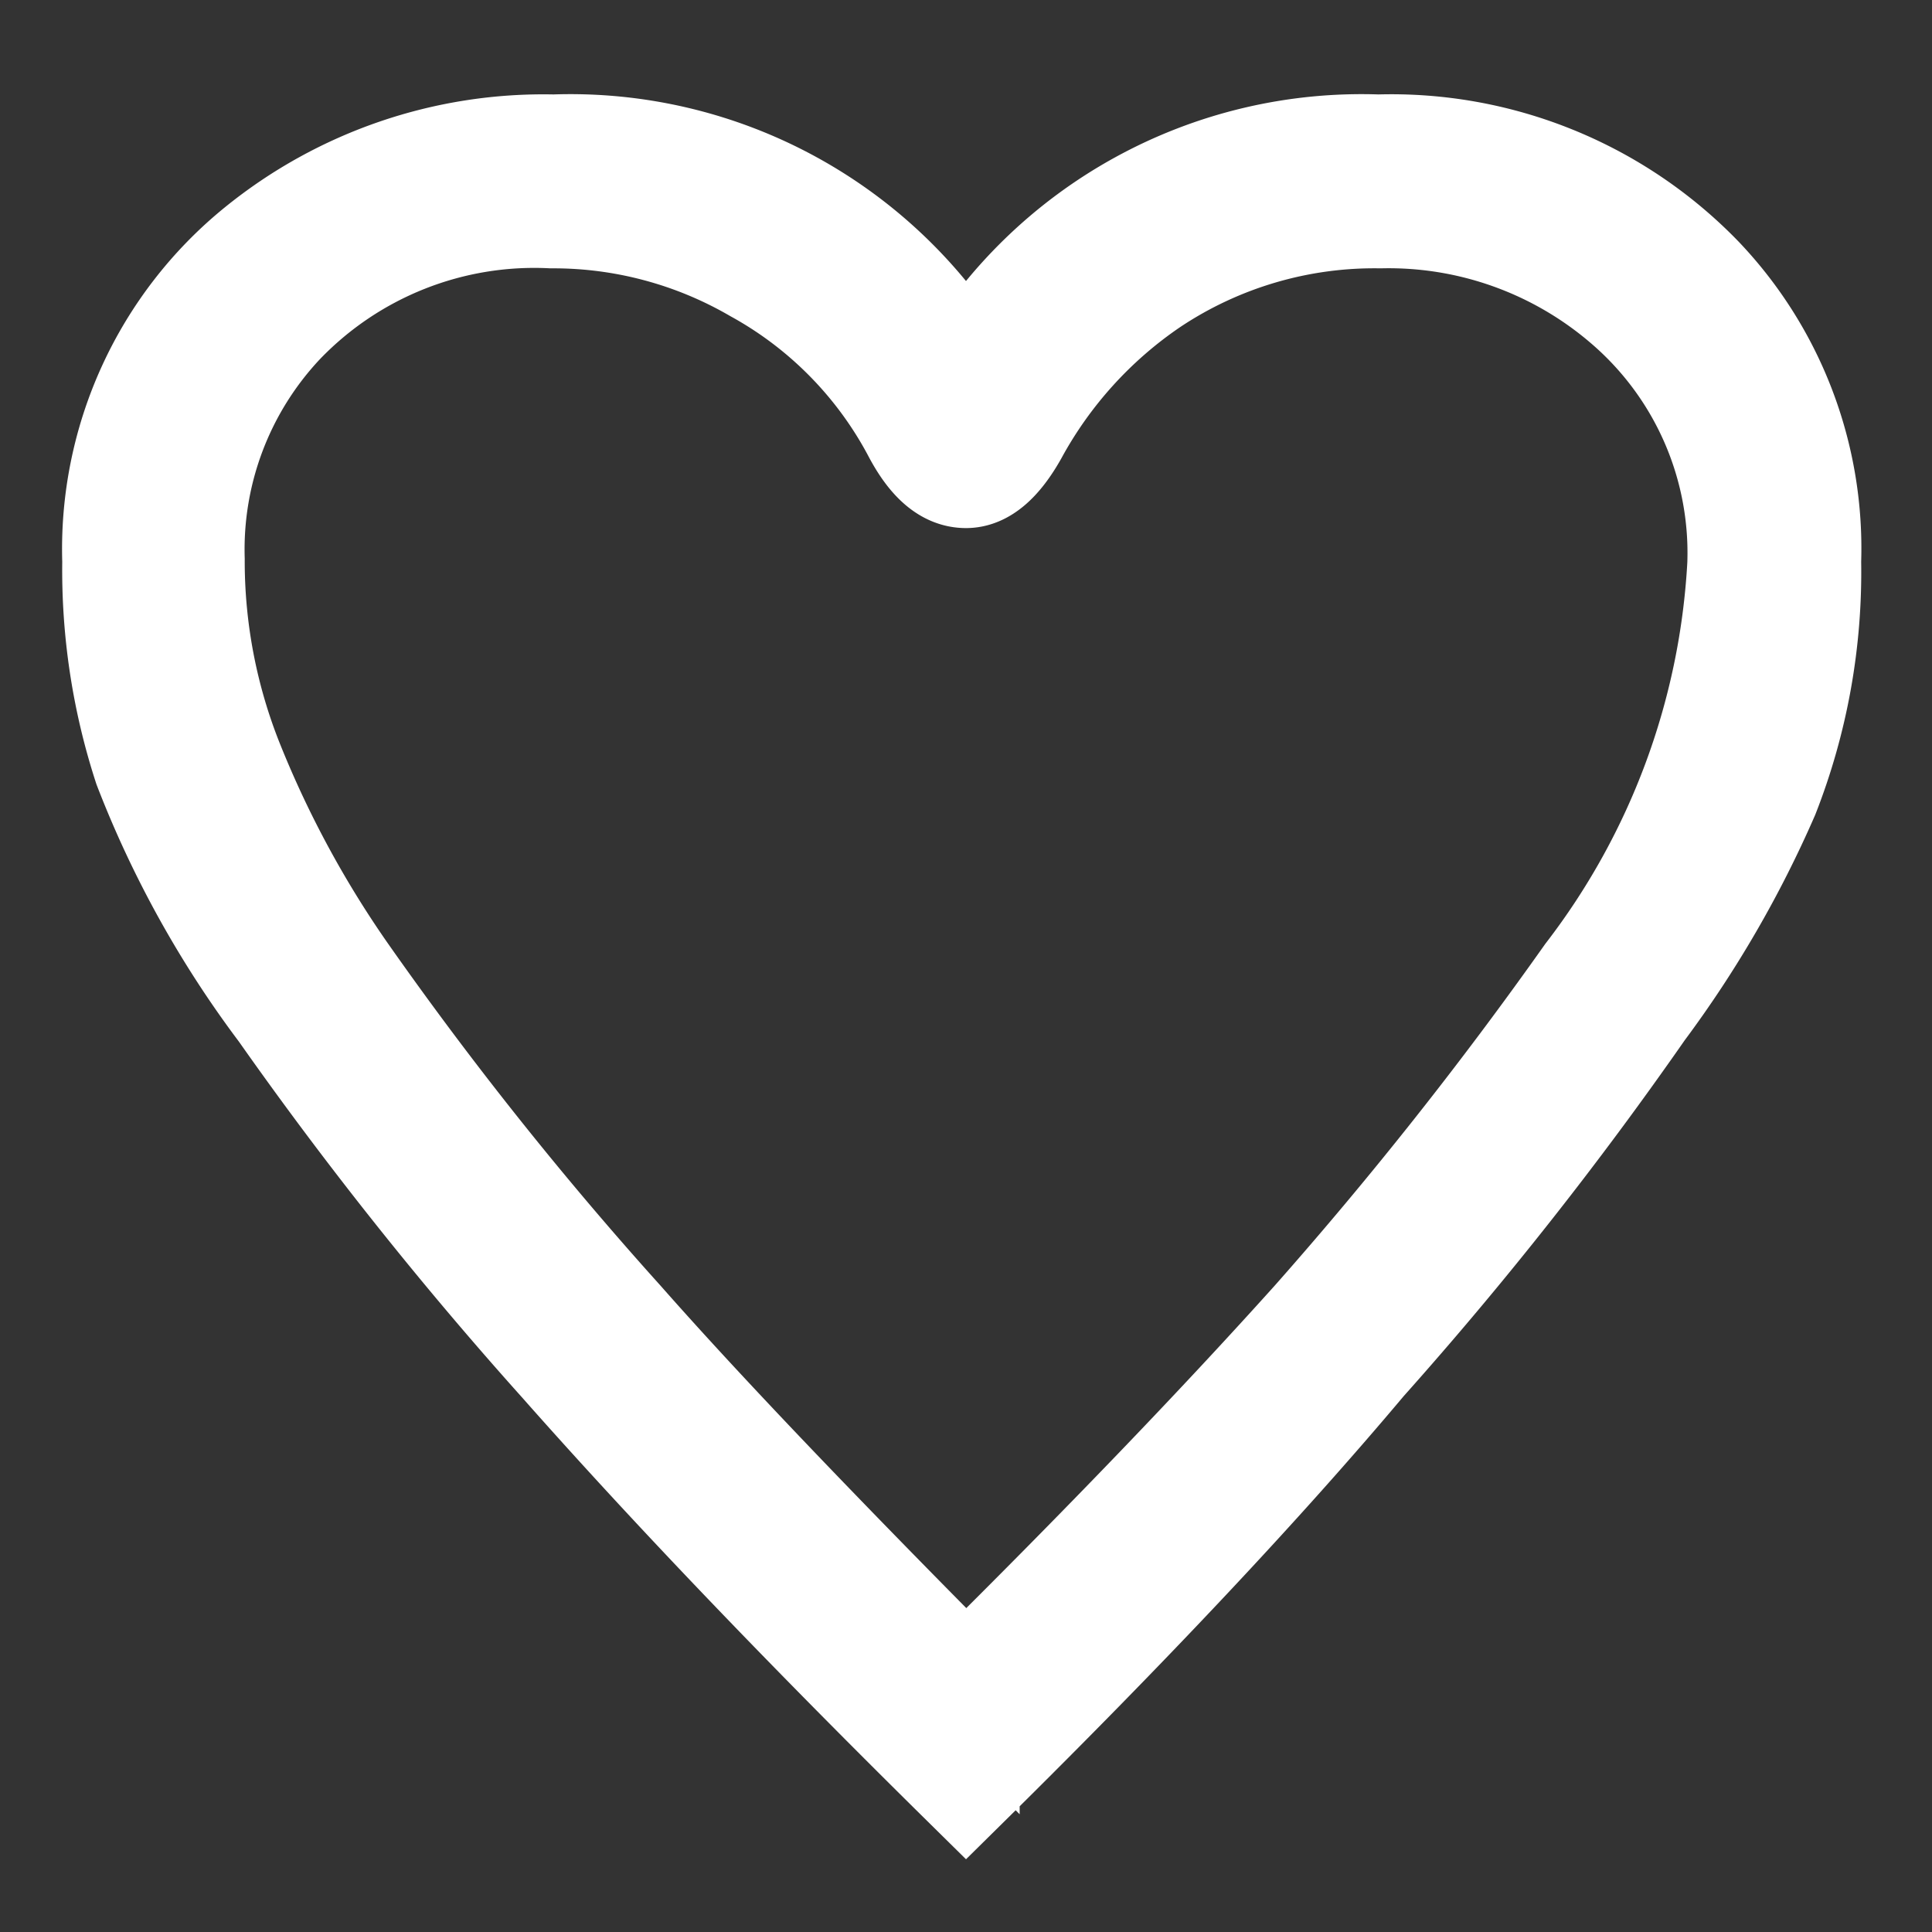
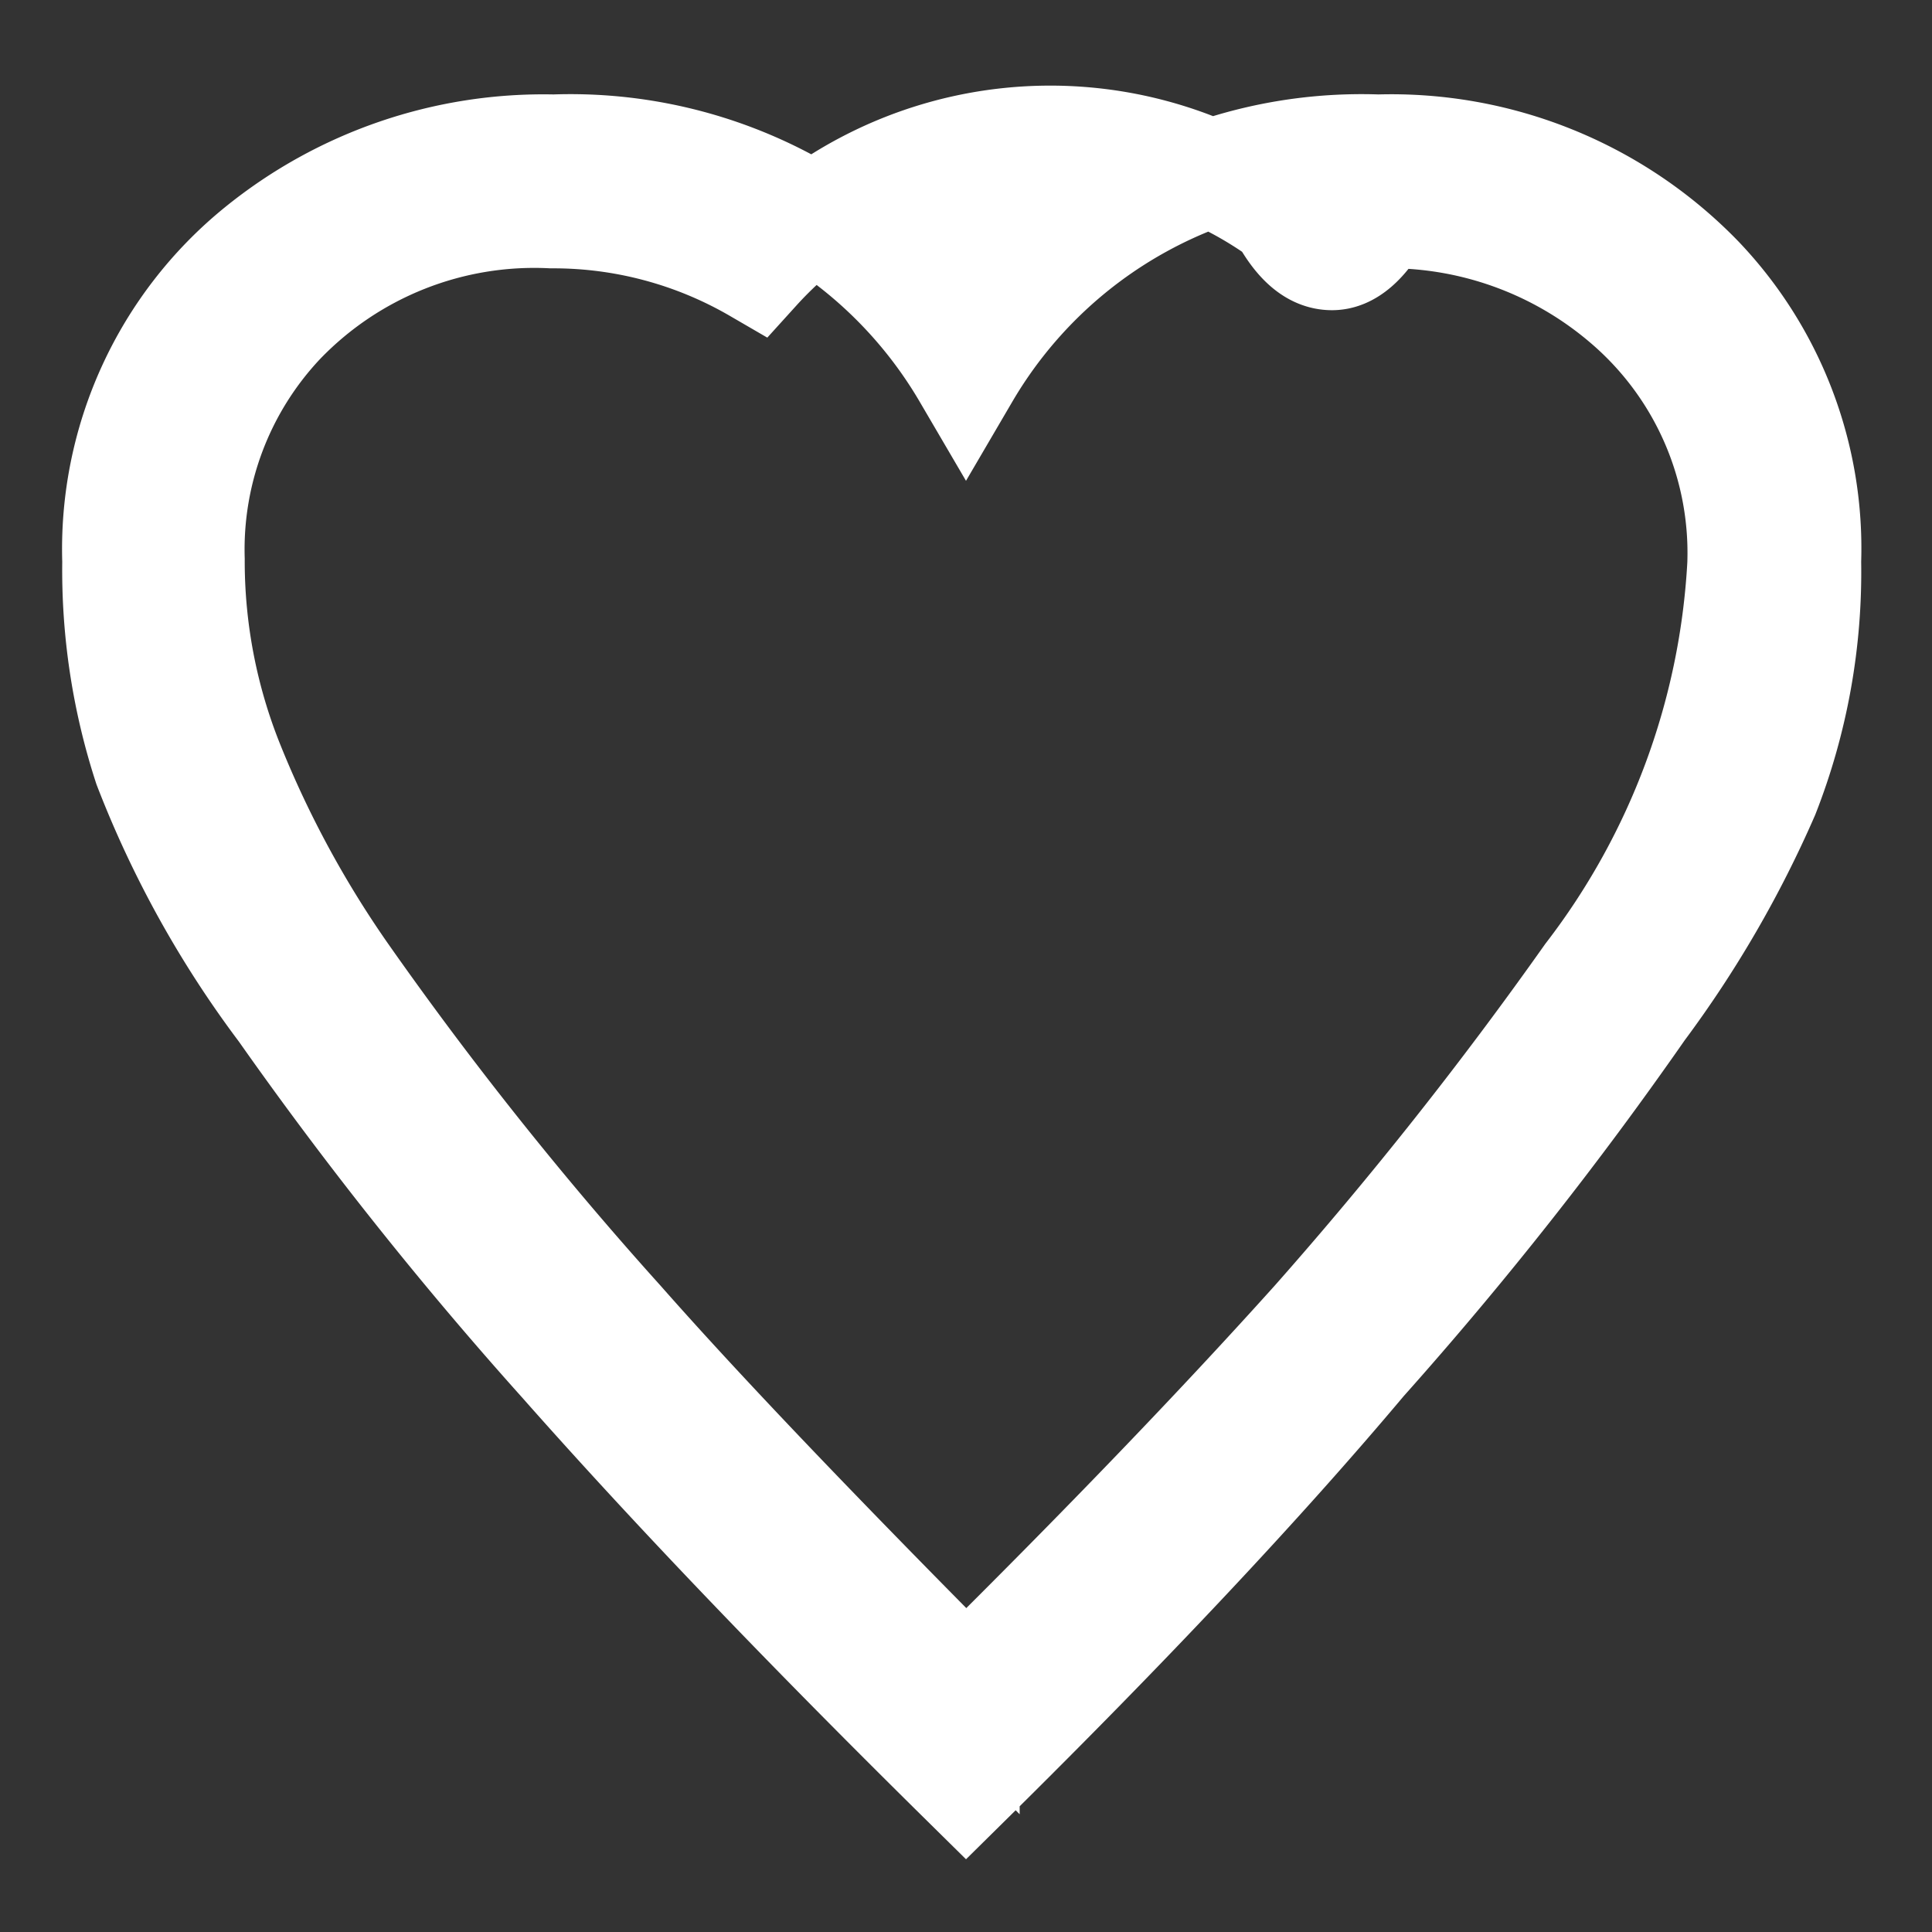
<svg xmlns="http://www.w3.org/2000/svg" width="18" height="18" viewBox="0 0 18 18">
  <rect x="0" y="0" width="18" height="18" fill="#333333" stroke="none" />
  <g>
-     <path d="M9,16.62c-1.44-1.42-2.7-2.73-3.76-3.93A35.52,35.52,0,0,1,2.63,9.41,9.41,9.41,0,0,1,1.37,7.14a5.9,5.9,0,0,1-.29-1.91A3.6,3.6,0,0,1,2.41,2.32a4.21,4.21,0,0,1,2.75-.94A4.27,4.27,0,0,1,9,3.49a4.27,4.27,0,0,1,3.84-2.11,4,4,0,0,1,3,1.22,3.64,3.64,0,0,1,1,2.63,5.67,5.67,0,0,1-.39,2.17,10.11,10.11,0,0,1-1.16,2,34.7,34.7,0,0,1-2.59,3.28Q11.28,14.37,9,16.62Zm0-.93q1.92-1.9,3.25-3.38A37.77,37.77,0,0,0,14.8,9.09a6.89,6.89,0,0,0,1.42-3.83,3.07,3.07,0,0,0-1.07-2.44A3.39,3.39,0,0,0,12.86,2a3.76,3.76,0,0,0-2.14.63,4,4,0,0,0-1.27,1.4q-.22.39-.45.39c-.17,0-.32-.13-.46-.39A3.69,3.69,0,0,0,7.05,2.51,3.77,3.77,0,0,0,5.14,2a3.27,3.27,0,0,0-2.52,1,3.09,3.09,0,0,0-.84,2.21,5.08,5.08,0,0,0,.37,1.92A9.79,9.79,0,0,0,3.2,9.07a34.11,34.11,0,0,0,2.58,3.24C6.52,13.15,7.59,14.27,9,15.69Z" style="fill: #fff;stroke: #fff;stroke-miterlimit: 10" />
-     <rect width="18" height="18" style="fill: none" />
+     <path d="M9,16.62c-1.44-1.42-2.7-2.73-3.76-3.93A35.52,35.52,0,0,1,2.63,9.41,9.41,9.41,0,0,1,1.37,7.14a5.9,5.9,0,0,1-.29-1.91A3.6,3.6,0,0,1,2.41,2.32a4.21,4.21,0,0,1,2.75-.94A4.27,4.27,0,0,1,9,3.49a4.27,4.27,0,0,1,3.84-2.11,4,4,0,0,1,3,1.22,3.64,3.64,0,0,1,1,2.63,5.67,5.67,0,0,1-.39,2.17,10.11,10.11,0,0,1-1.16,2,34.7,34.7,0,0,1-2.59,3.28Q11.28,14.37,9,16.62Zm0-.93q1.92-1.9,3.25-3.38A37.77,37.77,0,0,0,14.8,9.09a6.89,6.89,0,0,0,1.42-3.83,3.07,3.07,0,0,0-1.07-2.44A3.39,3.39,0,0,0,12.86,2q-.22.39-.45.39c-.17,0-.32-.13-.46-.39A3.69,3.69,0,0,0,7.05,2.51,3.77,3.77,0,0,0,5.14,2a3.27,3.27,0,0,0-2.52,1,3.09,3.09,0,0,0-.84,2.21,5.08,5.08,0,0,0,.37,1.92A9.79,9.79,0,0,0,3.2,9.07a34.11,34.11,0,0,0,2.58,3.24C6.52,13.15,7.59,14.27,9,15.69Z" style="fill: #fff;stroke: #fff;stroke-miterlimit: 10" />
  </g>
</svg>